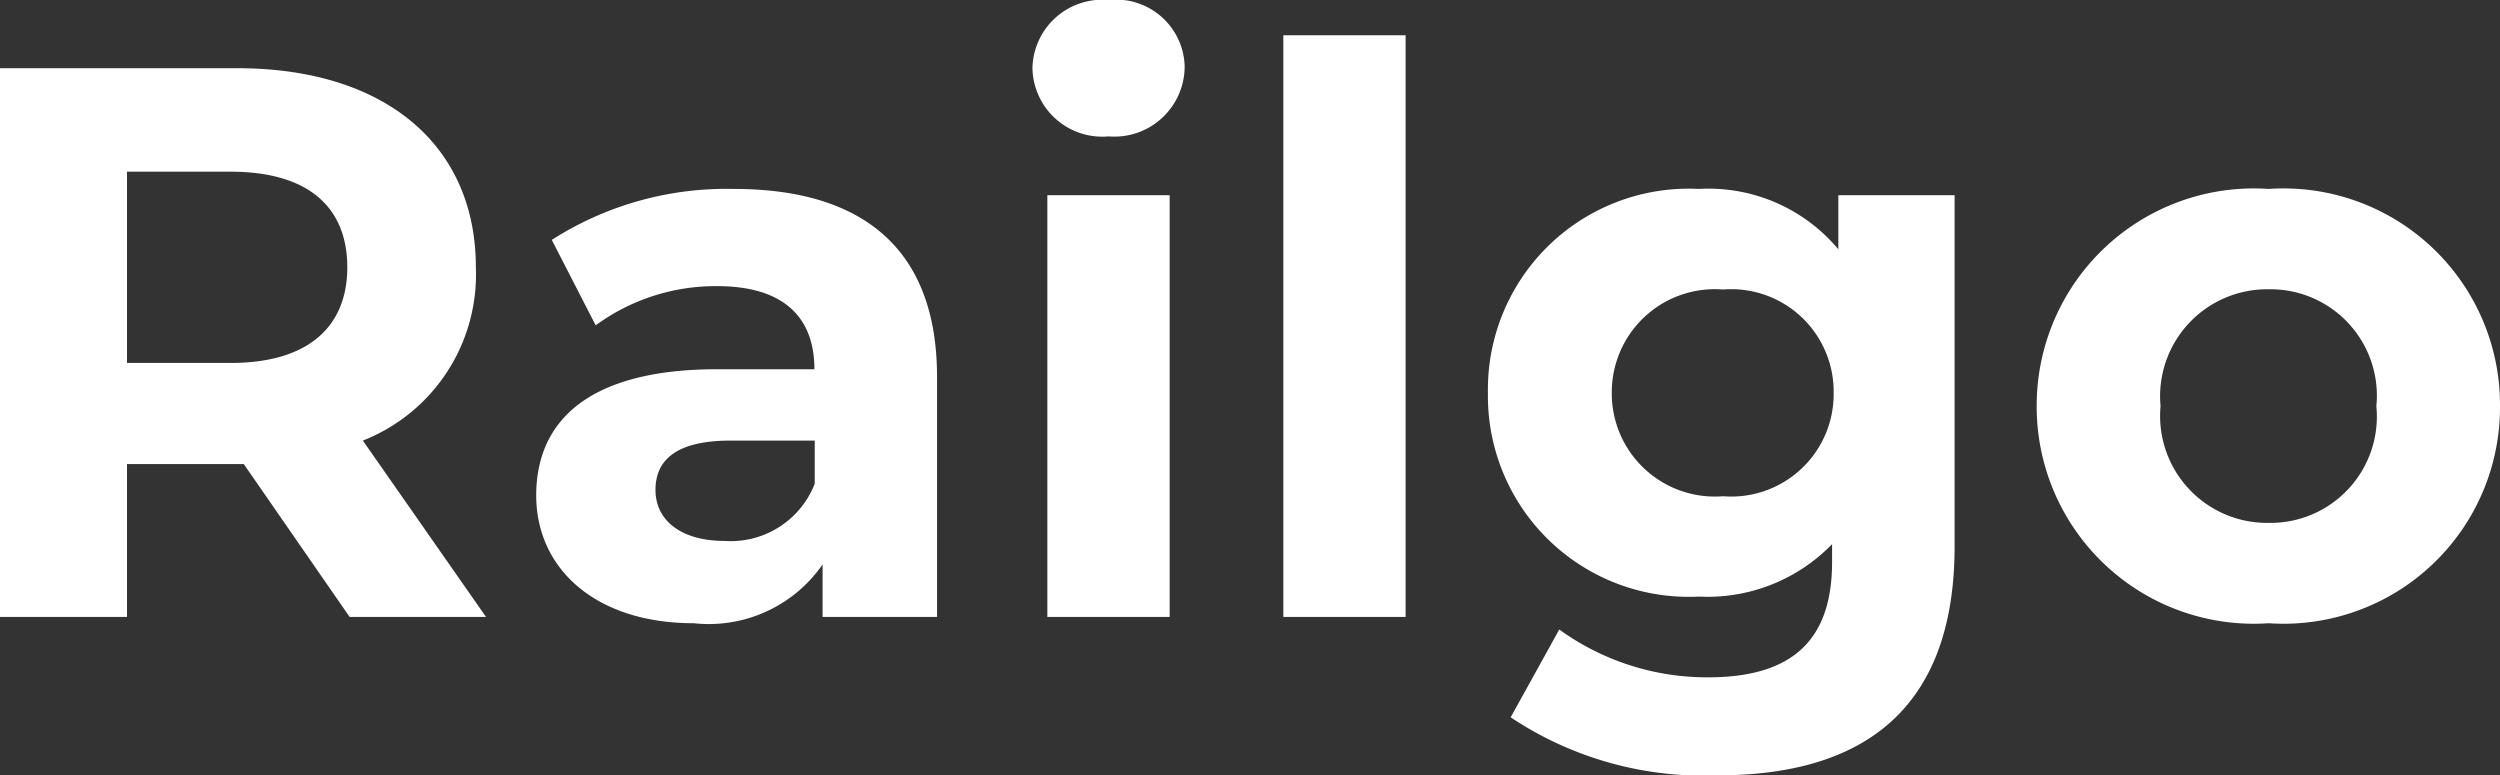
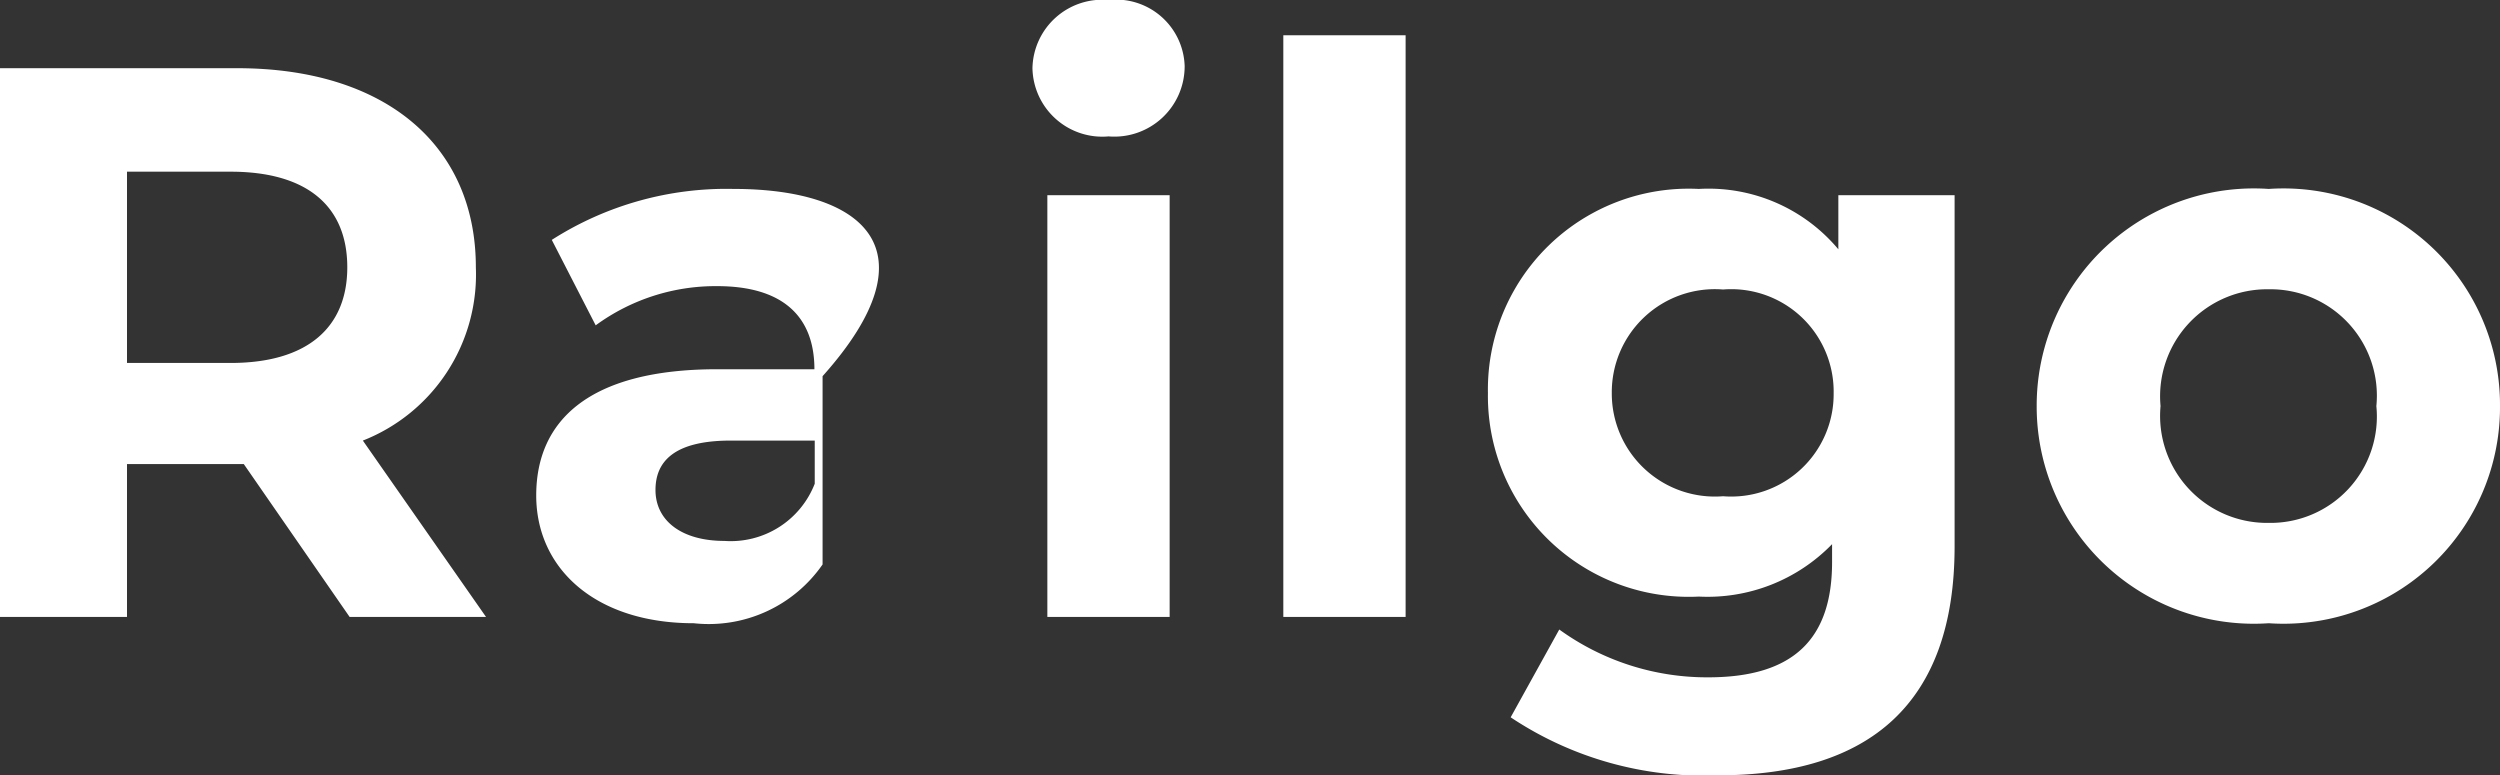
<svg xmlns="http://www.w3.org/2000/svg" width="44.646" height="13.846" viewBox="0 0 44.646 13.846">
  <rect x="0" y="0" width="44.646" height="13.846" fill="#333333" stroke="none" />
-   <path id="logo_footer_railgo" d="M9.842,0l-2.2-3.15A3.186,3.186,0,0,0,9.66-6.244C9.66-8.442,8.022-9.8,5.4-9.8H1.162V0H3.43V-2.73H5.516L7.406,0ZM7.364-6.244c0,1.064-.7,1.708-2.086,1.708H3.43V-7.952H5.278C6.664-7.952,7.364-7.322,7.364-6.244Zm6.9-1.4a5.79,5.79,0,0,0-3.248.91L11.8-5.208a3.622,3.622,0,0,1,2.17-.7c1.176,0,1.736.546,1.736,1.484H13.972c-2.3,0-3.234.924-3.234,2.254,0,1.3,1.05,2.282,2.814,2.282a2.472,2.472,0,0,0,2.3-1.05V0h2.044V-4.3C17.892-6.58,16.562-7.644,14.266-7.644ZM14.1-1.358c-.77,0-1.232-.364-1.232-.91,0-.5.322-.882,1.344-.882h1.5v.77A1.609,1.609,0,0,1,14.1-1.358Zm6.86-7.224a1.256,1.256,0,0,0,1.358-1.26,1.226,1.226,0,0,0-1.358-1.176A1.248,1.248,0,0,0,19.6-9.8,1.248,1.248,0,0,0,20.958-8.582ZM19.866,0H22.05V-7.532H19.866ZM24.08,0h2.184V-10.388H24.08Zm9.912-7.532v.966A3.023,3.023,0,0,0,31.5-7.644,3.586,3.586,0,0,0,27.734-4,3.586,3.586,0,0,0,31.5-.364,3.1,3.1,0,0,0,33.88-1.3V-.98c0,1.358-.672,2.058-2.212,2.058a4.5,4.5,0,0,1-2.66-.854L28.14,1.792a6.2,6.2,0,0,0,3.7,1.036c2.716,0,4.228-1.288,4.228-4.088V-7.532ZM31.934-2.156A1.841,1.841,0,0,1,29.946-4a1.841,1.841,0,0,1,1.988-1.848A1.829,1.829,0,0,1,33.908-4,1.829,1.829,0,0,1,31.934-2.156ZM41.678.112a3.866,3.866,0,0,0,4.13-3.878,3.866,3.866,0,0,0-4.13-3.878,3.878,3.878,0,0,0-4.144,3.878A3.878,3.878,0,0,0,41.678.112Zm0-1.792a1.911,1.911,0,0,1-1.932-2.086,1.911,1.911,0,0,1,1.932-2.086A1.9,1.9,0,0,1,43.6-3.766,1.9,1.9,0,0,1,41.678-1.68Z" transform="translate(-1.162 11.018)" fill="#fff" />
+   <path id="logo_footer_railgo" d="M9.842,0l-2.2-3.15A3.186,3.186,0,0,0,9.66-6.244C9.66-8.442,8.022-9.8,5.4-9.8H1.162V0H3.43V-2.73H5.516L7.406,0ZM7.364-6.244c0,1.064-.7,1.708-2.086,1.708H3.43V-7.952H5.278C6.664-7.952,7.364-7.322,7.364-6.244Zm6.9-1.4a5.79,5.79,0,0,0-3.248.91L11.8-5.208a3.622,3.622,0,0,1,2.17-.7c1.176,0,1.736.546,1.736,1.484H13.972c-2.3,0-3.234.924-3.234,2.254,0,1.3,1.05,2.282,2.814,2.282a2.472,2.472,0,0,0,2.3-1.05V0V-4.3C17.892-6.58,16.562-7.644,14.266-7.644ZM14.1-1.358c-.77,0-1.232-.364-1.232-.91,0-.5.322-.882,1.344-.882h1.5v.77A1.609,1.609,0,0,1,14.1-1.358Zm6.86-7.224a1.256,1.256,0,0,0,1.358-1.26,1.226,1.226,0,0,0-1.358-1.176A1.248,1.248,0,0,0,19.6-9.8,1.248,1.248,0,0,0,20.958-8.582ZM19.866,0H22.05V-7.532H19.866ZM24.08,0h2.184V-10.388H24.08Zm9.912-7.532v.966A3.023,3.023,0,0,0,31.5-7.644,3.586,3.586,0,0,0,27.734-4,3.586,3.586,0,0,0,31.5-.364,3.1,3.1,0,0,0,33.88-1.3V-.98c0,1.358-.672,2.058-2.212,2.058a4.5,4.5,0,0,1-2.66-.854L28.14,1.792a6.2,6.2,0,0,0,3.7,1.036c2.716,0,4.228-1.288,4.228-4.088V-7.532ZM31.934-2.156A1.841,1.841,0,0,1,29.946-4a1.841,1.841,0,0,1,1.988-1.848A1.829,1.829,0,0,1,33.908-4,1.829,1.829,0,0,1,31.934-2.156ZM41.678.112a3.866,3.866,0,0,0,4.13-3.878,3.866,3.866,0,0,0-4.13-3.878,3.878,3.878,0,0,0-4.144,3.878A3.878,3.878,0,0,0,41.678.112Zm0-1.792a1.911,1.911,0,0,1-1.932-2.086,1.911,1.911,0,0,1,1.932-2.086A1.9,1.9,0,0,1,43.6-3.766,1.9,1.9,0,0,1,41.678-1.68Z" transform="translate(-1.162 11.018)" fill="#fff" />
</svg>